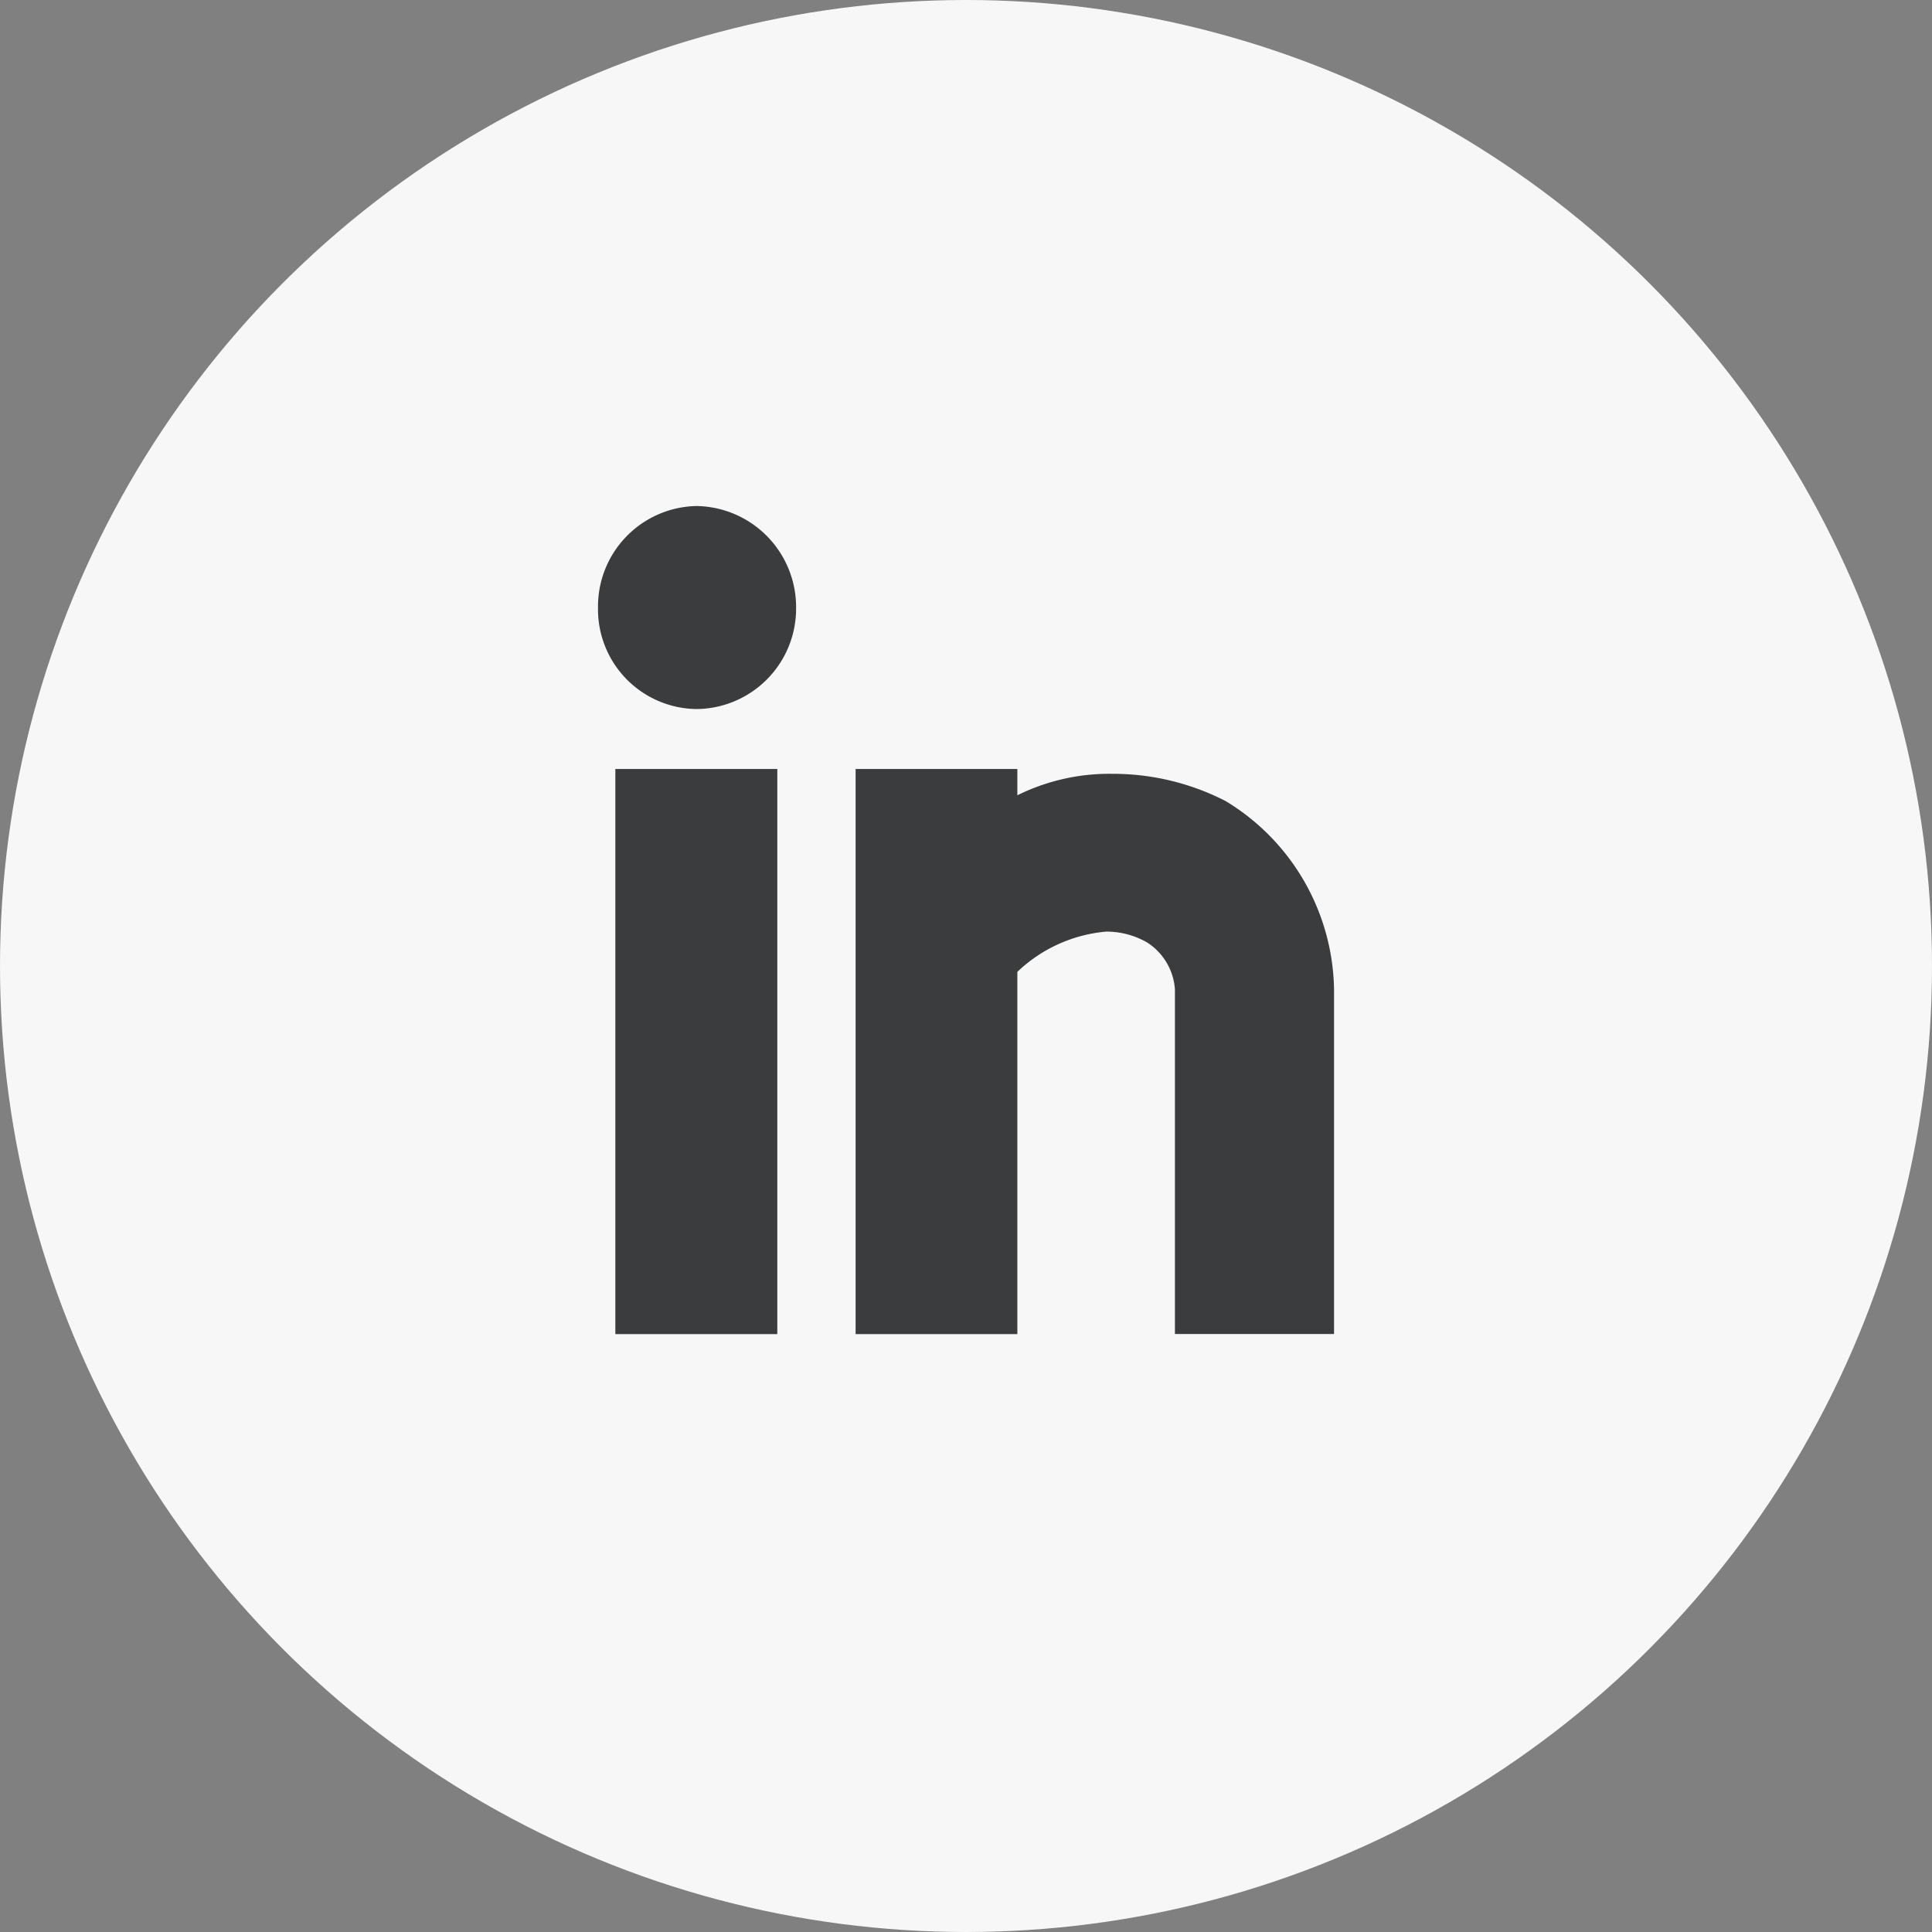
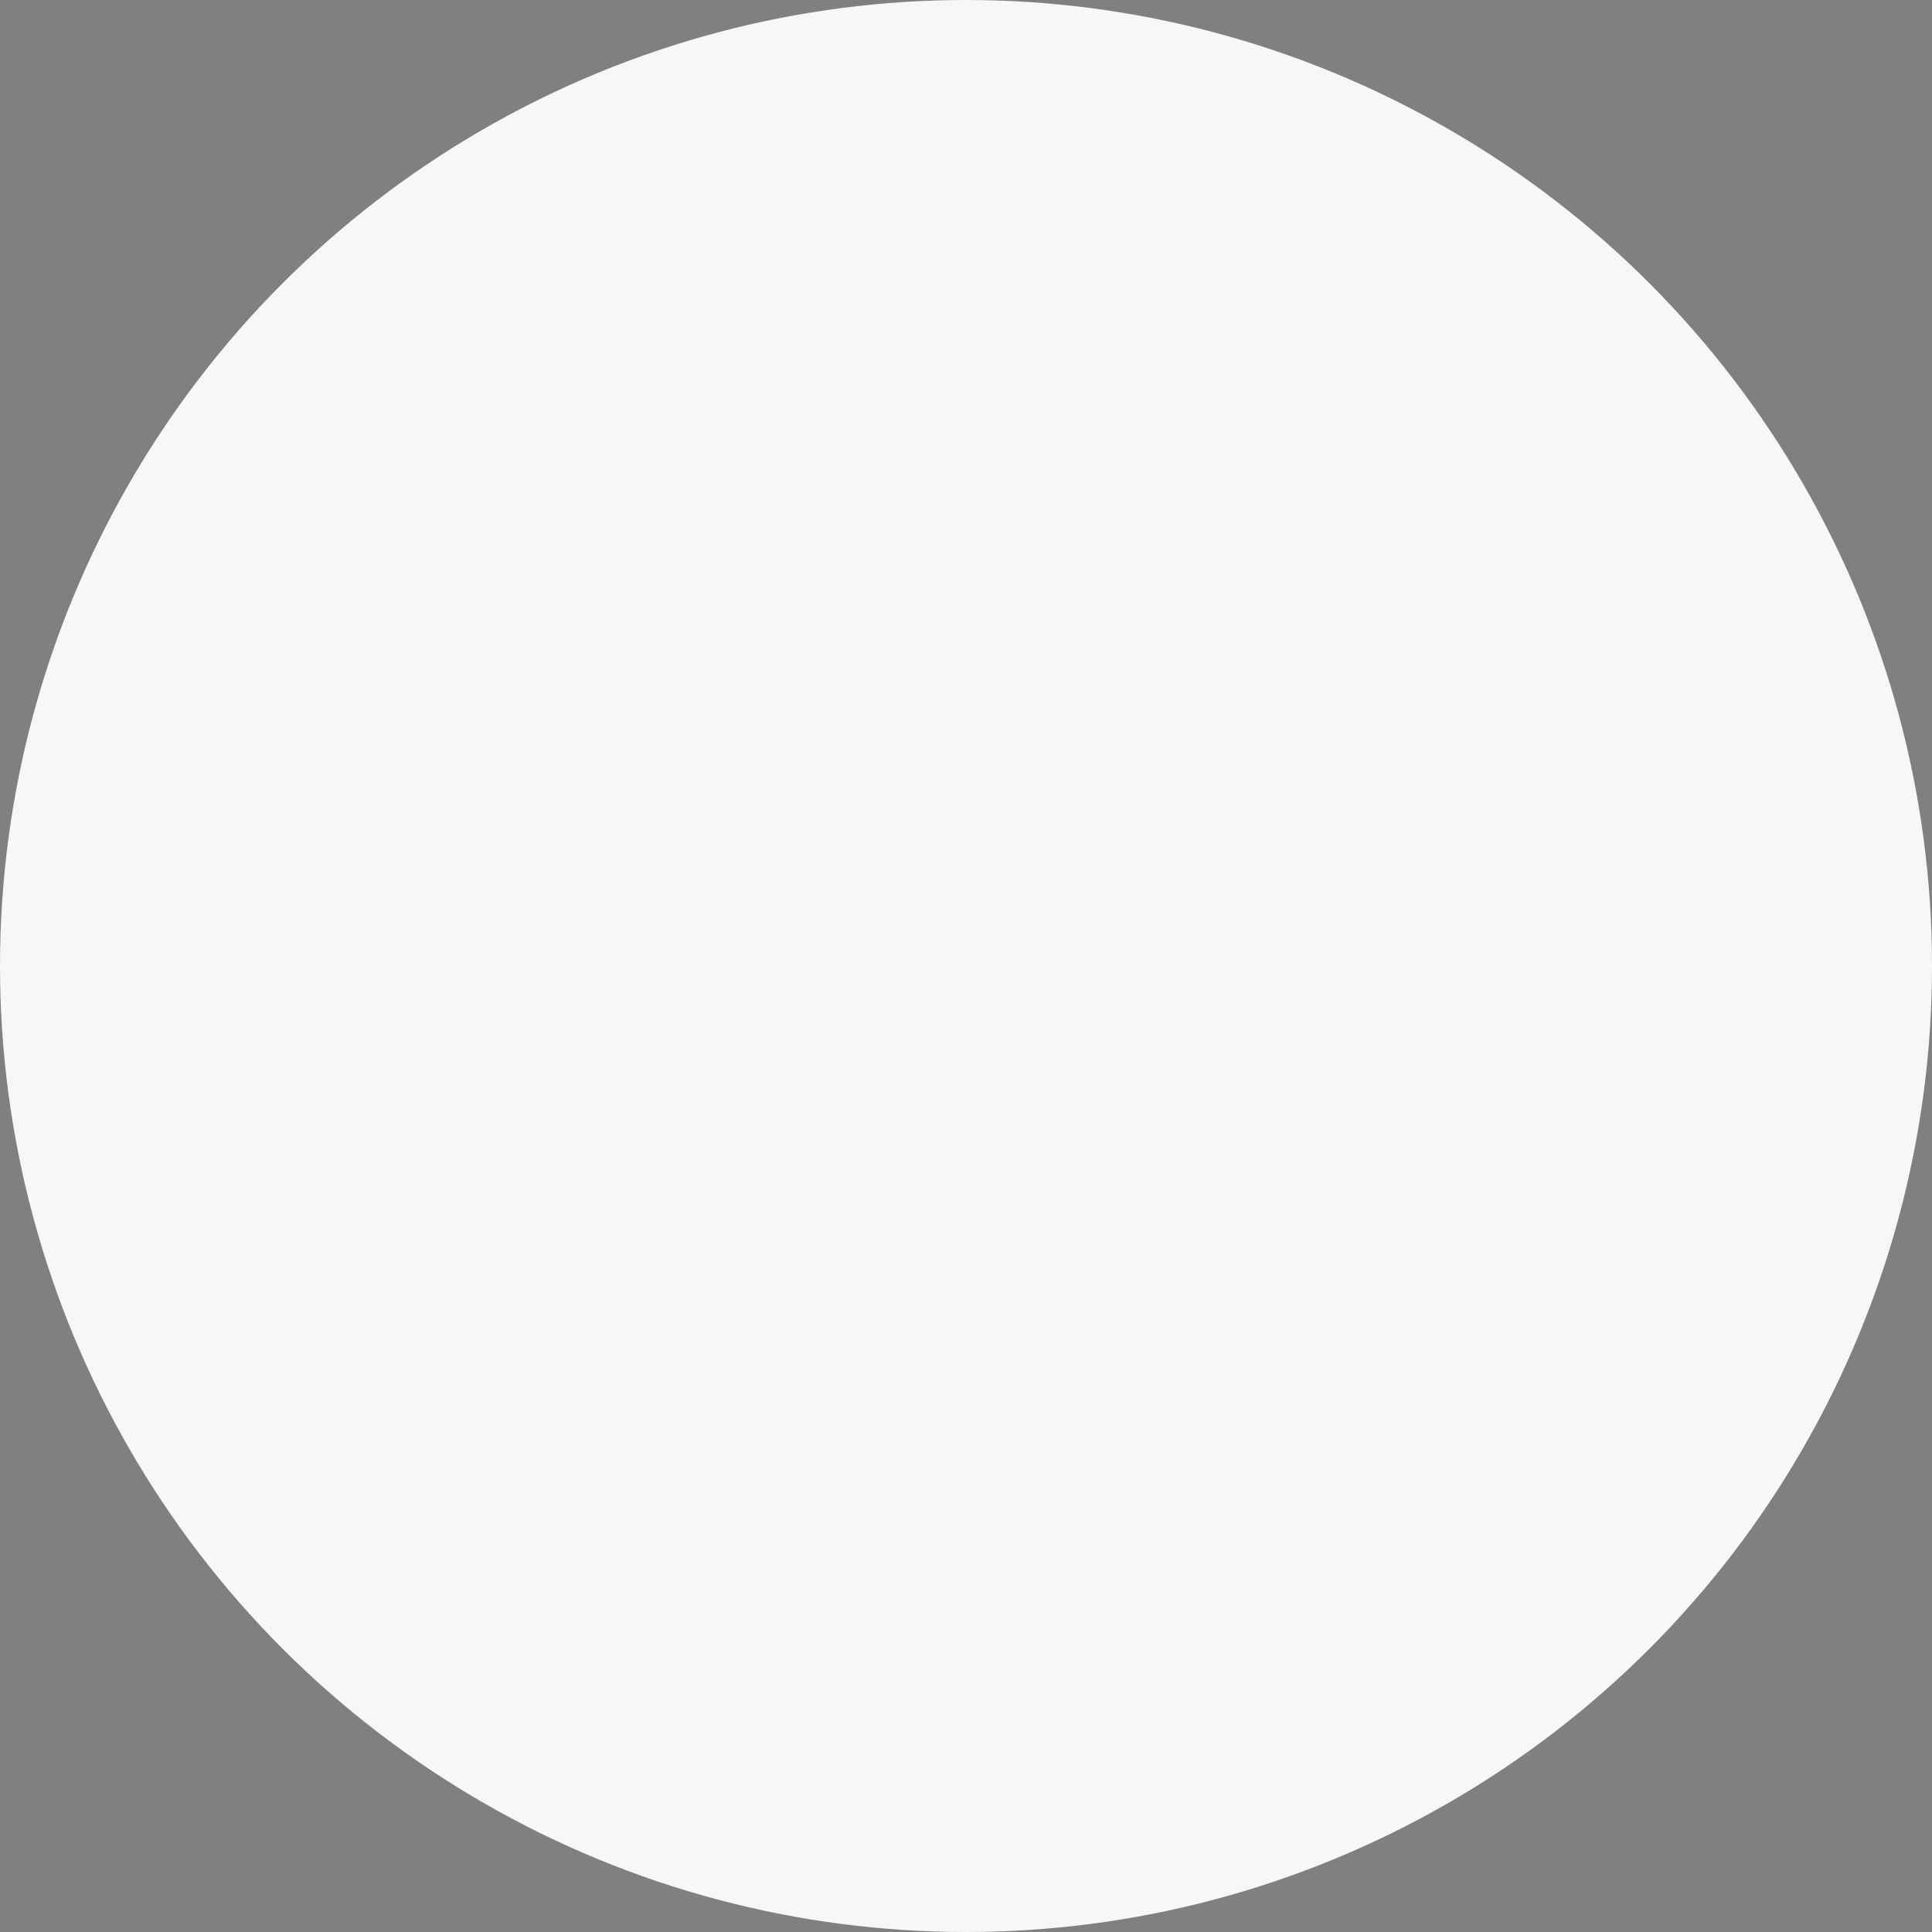
<svg xmlns="http://www.w3.org/2000/svg" id="linkedin_icon" data-name="linkedin icon" width="36" height="36" viewBox="0 0 36 36">
  <rect x="0" y="0" width="36" height="36" fill="#808080" stroke="none" />
  <circle id="Oval" cx="18" cy="18" r="18" transform="translate(0 0)" fill="#f7f7f7" />
-   <path id="I" d="M7.814,15.43H4.8V4.9H7.814v.49a3.861,3.861,0,0,1,1.765-.4,4.6,4.6,0,0,1,2.115.507,4.179,4.179,0,0,1,2.021,3.511v6.42H10.75V9.007a1.131,1.131,0,0,0-.512-.871,1.523,1.523,0,0,0-.767-.206,2.742,2.742,0,0,0-1.657.75v6.748Zm-4.473,0H.323V4.9H3.341v10.53ZM1.832,3.783A1.858,1.858,0,0,1,0,1.9,1.872,1.872,0,0,1,1.832,0,1.884,1.884,0,0,1,3.691,1.9,1.871,1.871,0,0,1,1.832,3.783Z" transform="translate(11.143 9.429)" fill="#3b3c3d" />
</svg>